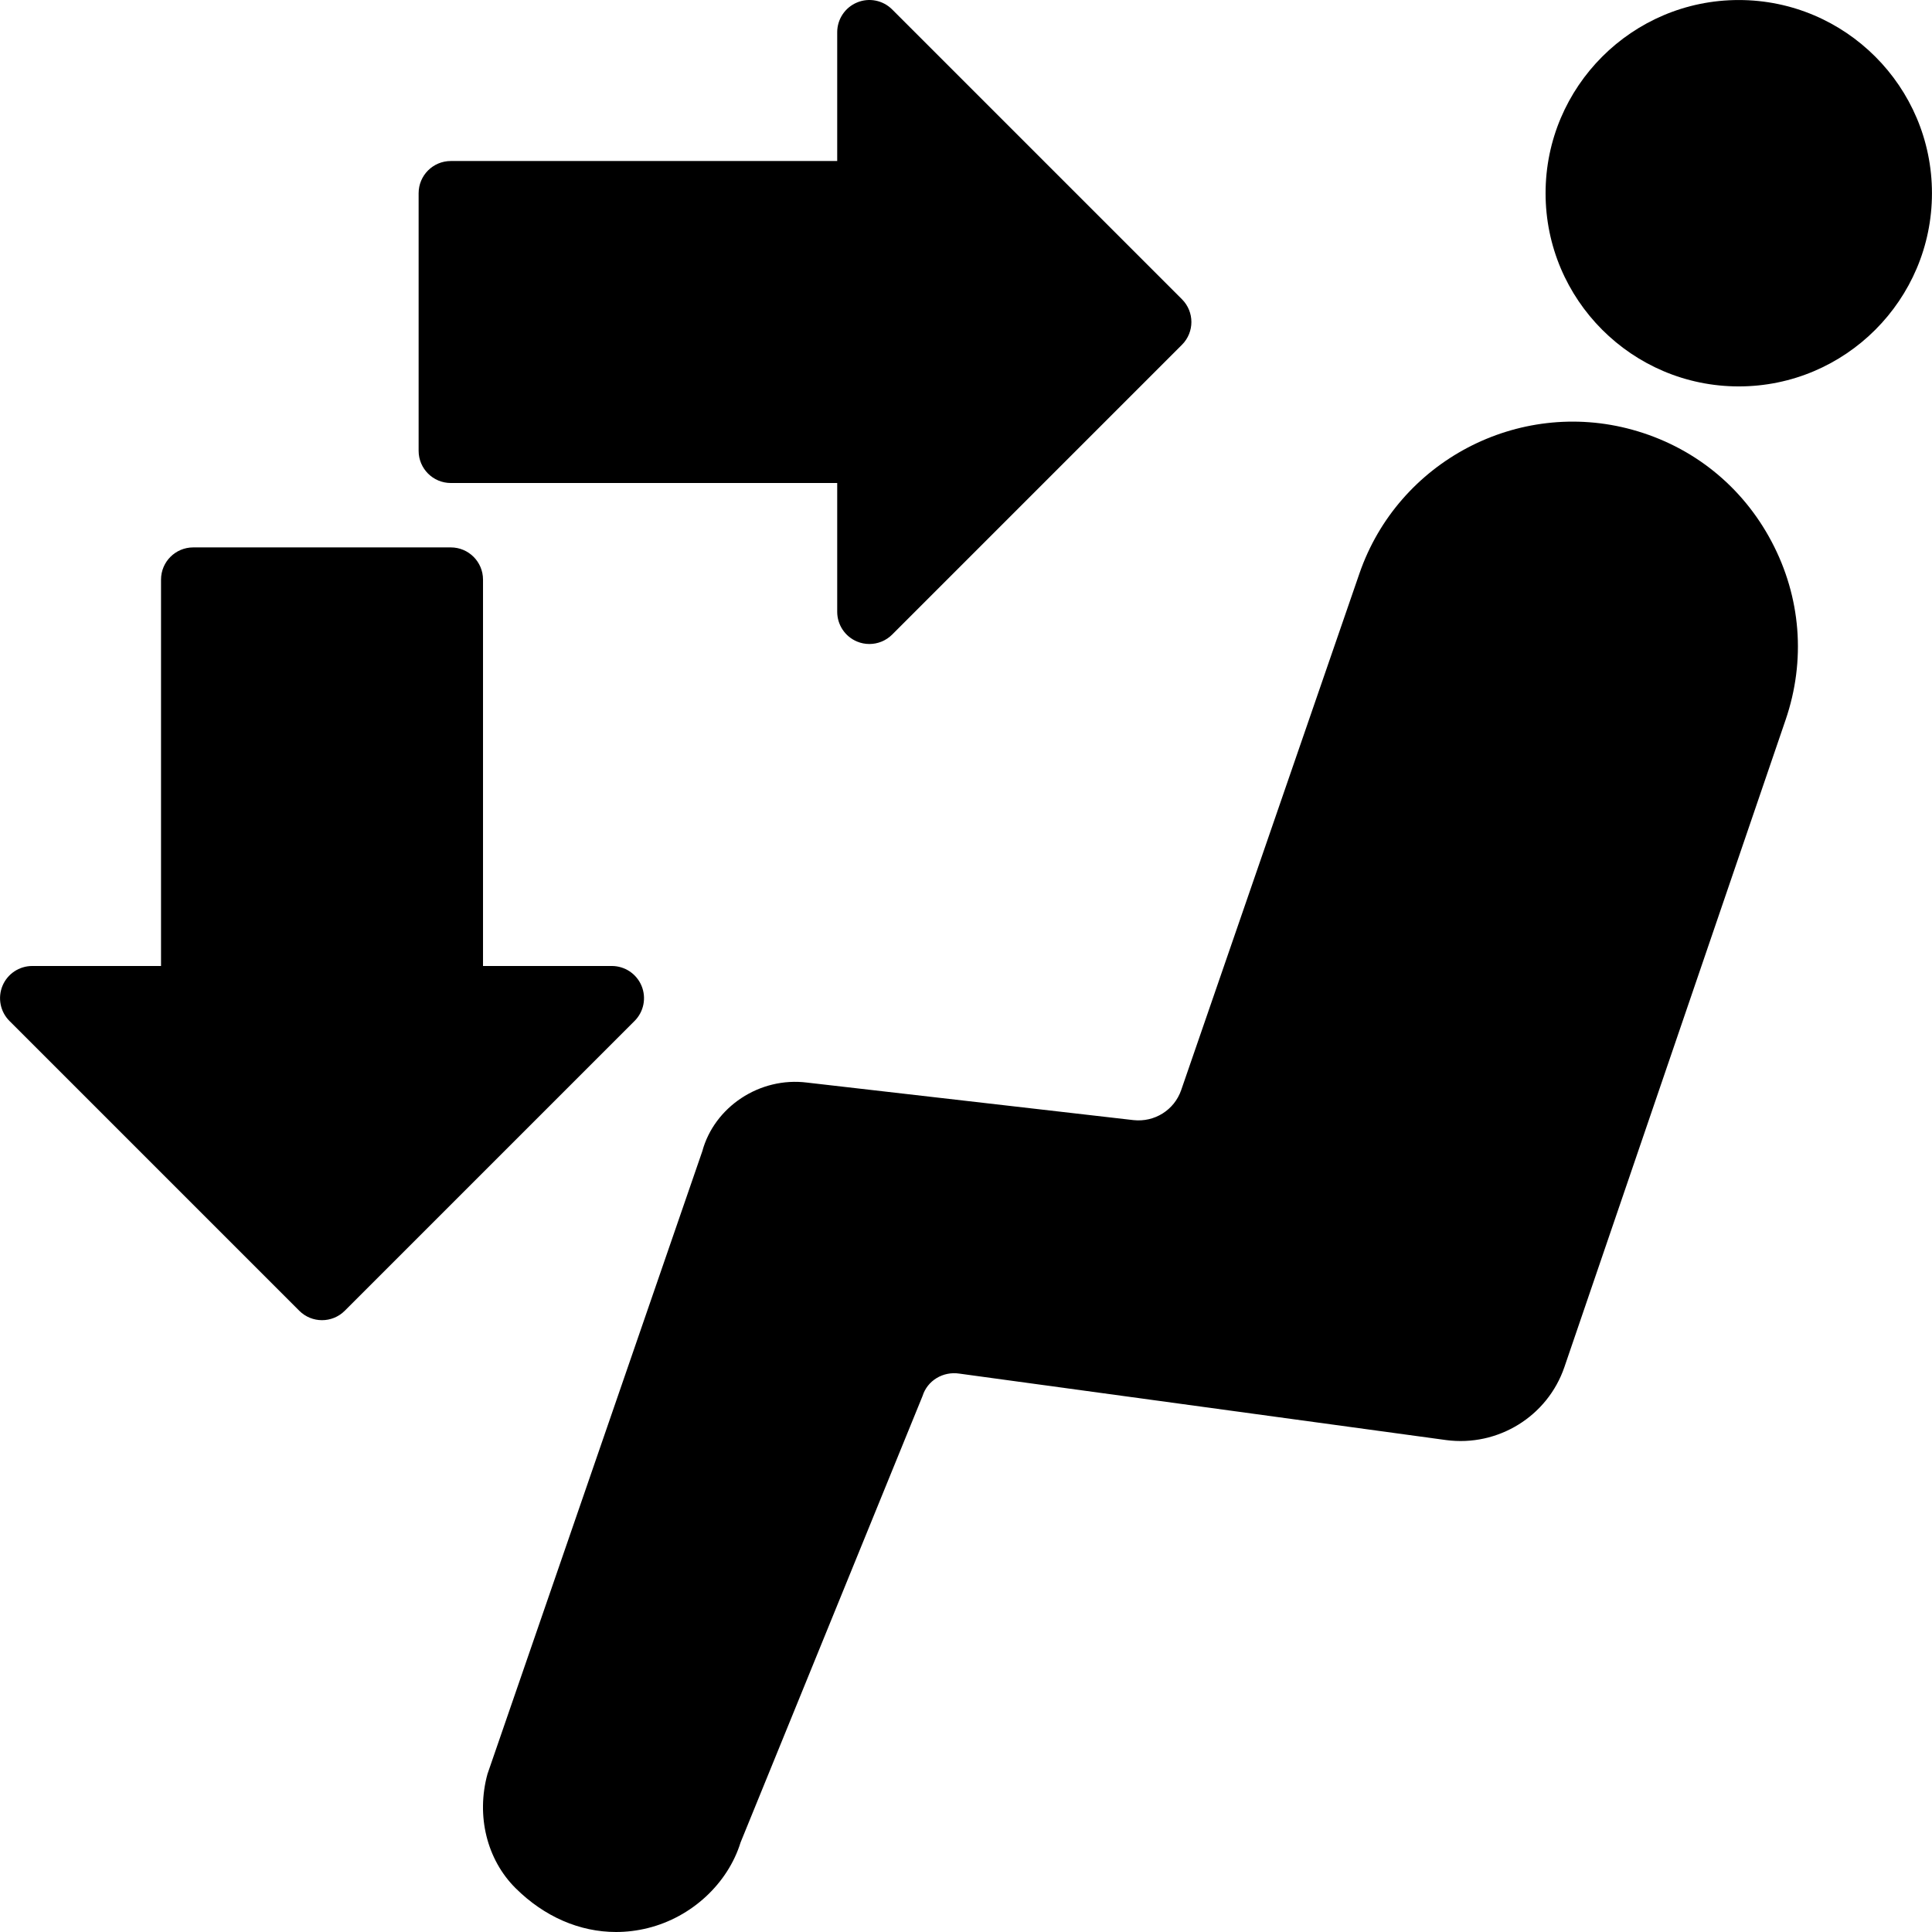
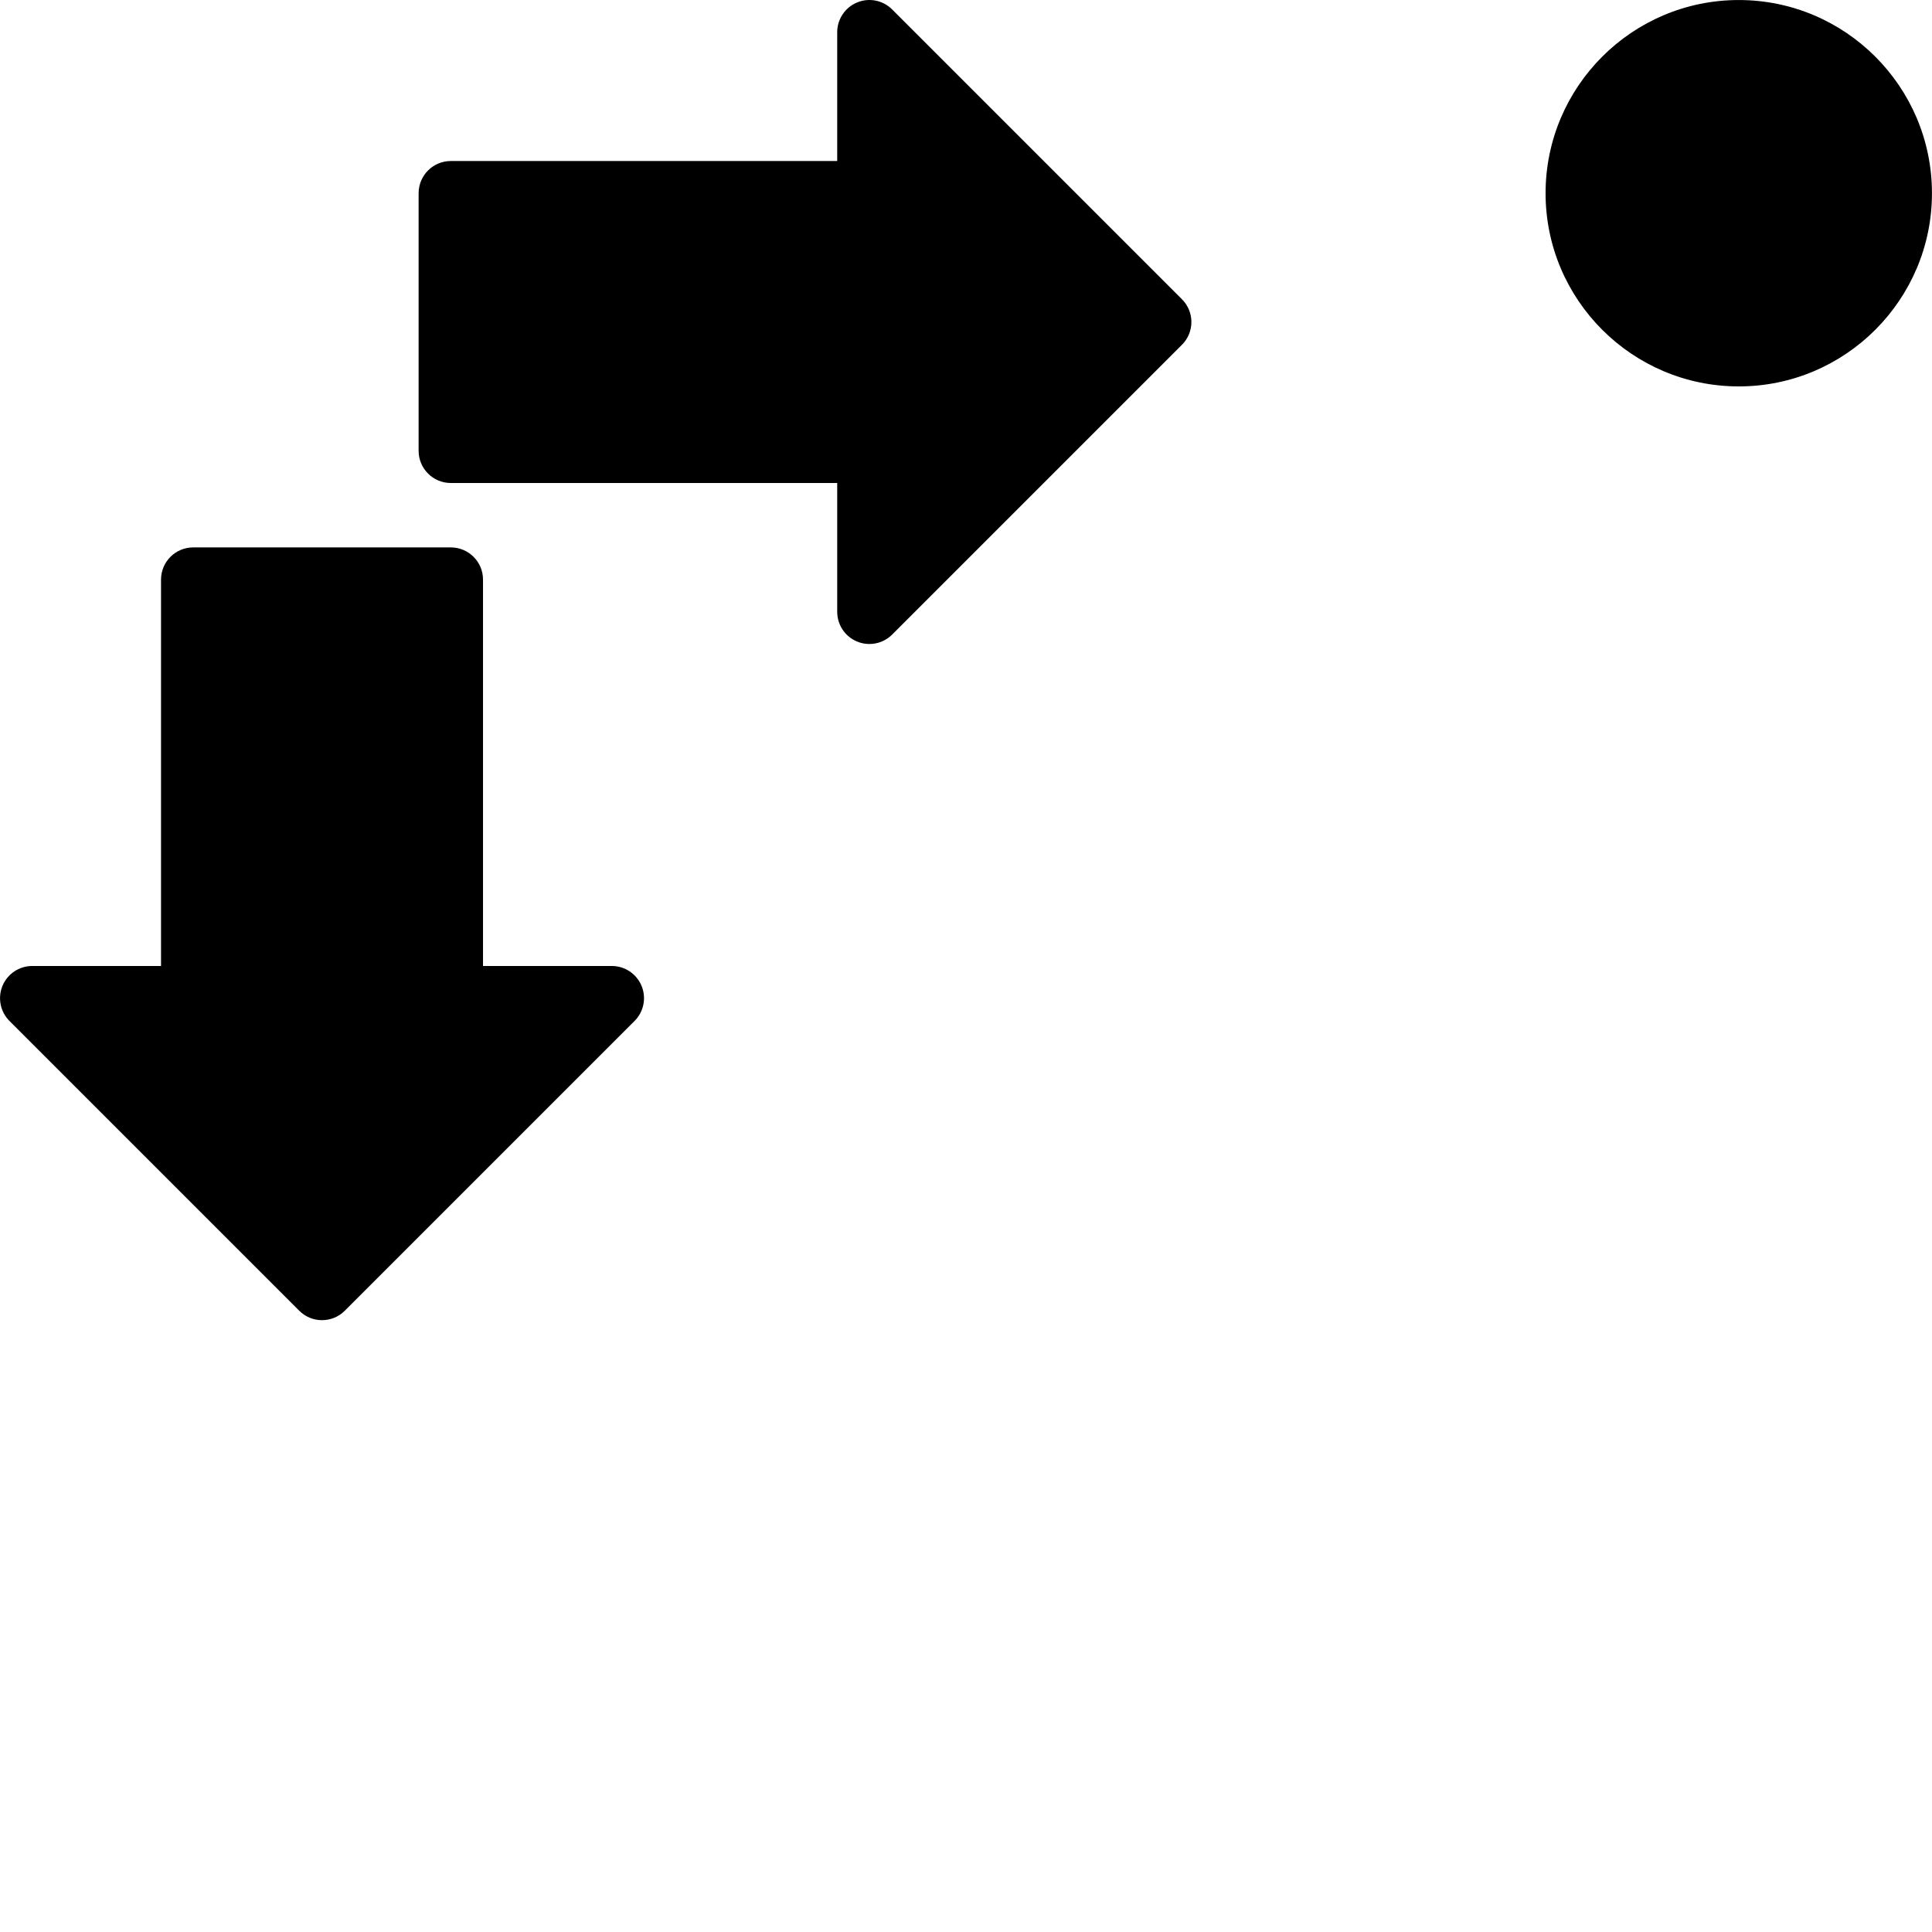
<svg xmlns="http://www.w3.org/2000/svg" fill="#000000" height="800px" width="800px" version="1.1" id="Layer_1" viewBox="0 0 512.022 512.022" xml:space="preserve">
  <g transform="translate(0 -1)">
    <g>
      <g>
        <path d="M460.811,1.007c-28.237,0-51.2,22.963-51.2,51.2s22.963,51.2,51.2,51.2c28.237,0,51.2-22.963,51.2-51.2     S489.047,1.007,460.811,1.007z" />
-         <path d="M432.577,114.882c-30.268-8.346-62.037,8.388-72.294,38.093l-47.241,136.917c-1.843,5.325-7.083,8.568-12.646,7.962     l-86.477-9.941c-12.612-1.604-24.619,6.477-27.793,18.193l-56.934,165.043c-3.029,11.093-0.171,22.673,7.441,30.251     c7.637,7.595,17.024,11.622,26.633,11.622c2.799,0,5.606-0.341,8.397-1.033c11.725-2.901,21.248-11.861,24.61-22.716     l48.23-118.323c1.263-4.045,5.385-6.571,9.745-5.914l128.99,17.613c13.73,1.826,26.897-6.263,31.368-19.362l58.624-171.529     c5.385-15.744,4.062-32.521-3.721-47.223C461.736,129.824,448.611,119.302,432.577,114.882z" />
-         <path d="M170.027,262.274c-1.323-3.191-4.437-5.265-7.885-5.265h-34.133v-102.4c0-4.719-3.823-8.533-8.533-8.533H51.209     c-4.71,0-8.533,3.814-8.533,8.533v102.4H8.542c-3.447,0-6.562,2.074-7.885,5.265c-1.314,3.191-0.589,6.861,1.852,9.301l76.8,76.8     c1.664,1.664,3.849,2.5,6.033,2.5c2.185,0,4.369-0.836,6.033-2.5l76.8-76.8C170.616,269.135,171.35,265.466,170.027,262.274z" />
+         <path d="M170.027,262.274c-1.323-3.191-4.437-5.265-7.885-5.265h-34.133v-102.4c0-4.719-3.823-8.533-8.533-8.533H51.209     c-4.71,0-8.533,3.814-8.533,8.533v102.4H8.542c-3.447,0-6.562,2.074-7.885,5.265c-1.314,3.191-0.589,6.861,1.852,9.301l76.8,76.8     c1.664,1.664,3.849,2.5,6.033,2.5c2.185,0,4.369-0.836,6.033-2.5l76.8-76.8C170.616,269.135,171.35,265.466,170.027,262.274" />
        <path d="M119.477,129.007h102.4v34.133c0,3.447,2.082,6.571,5.265,7.885c1.058,0.444,2.167,0.649,3.268,0.649     c2.219,0,4.403-0.87,6.033-2.5l76.8-76.8c3.336-3.337,3.336-8.73,0-12.066l-76.8-76.8c-2.449-2.449-6.118-3.183-9.301-1.852     c-3.183,1.314-5.265,4.437-5.265,7.885v34.133h-102.4c-4.71,0-8.533,3.814-8.533,8.533v68.267     C110.944,125.193,114.767,129.007,119.477,129.007z" />
      </g>
    </g>
  </g>
</svg>